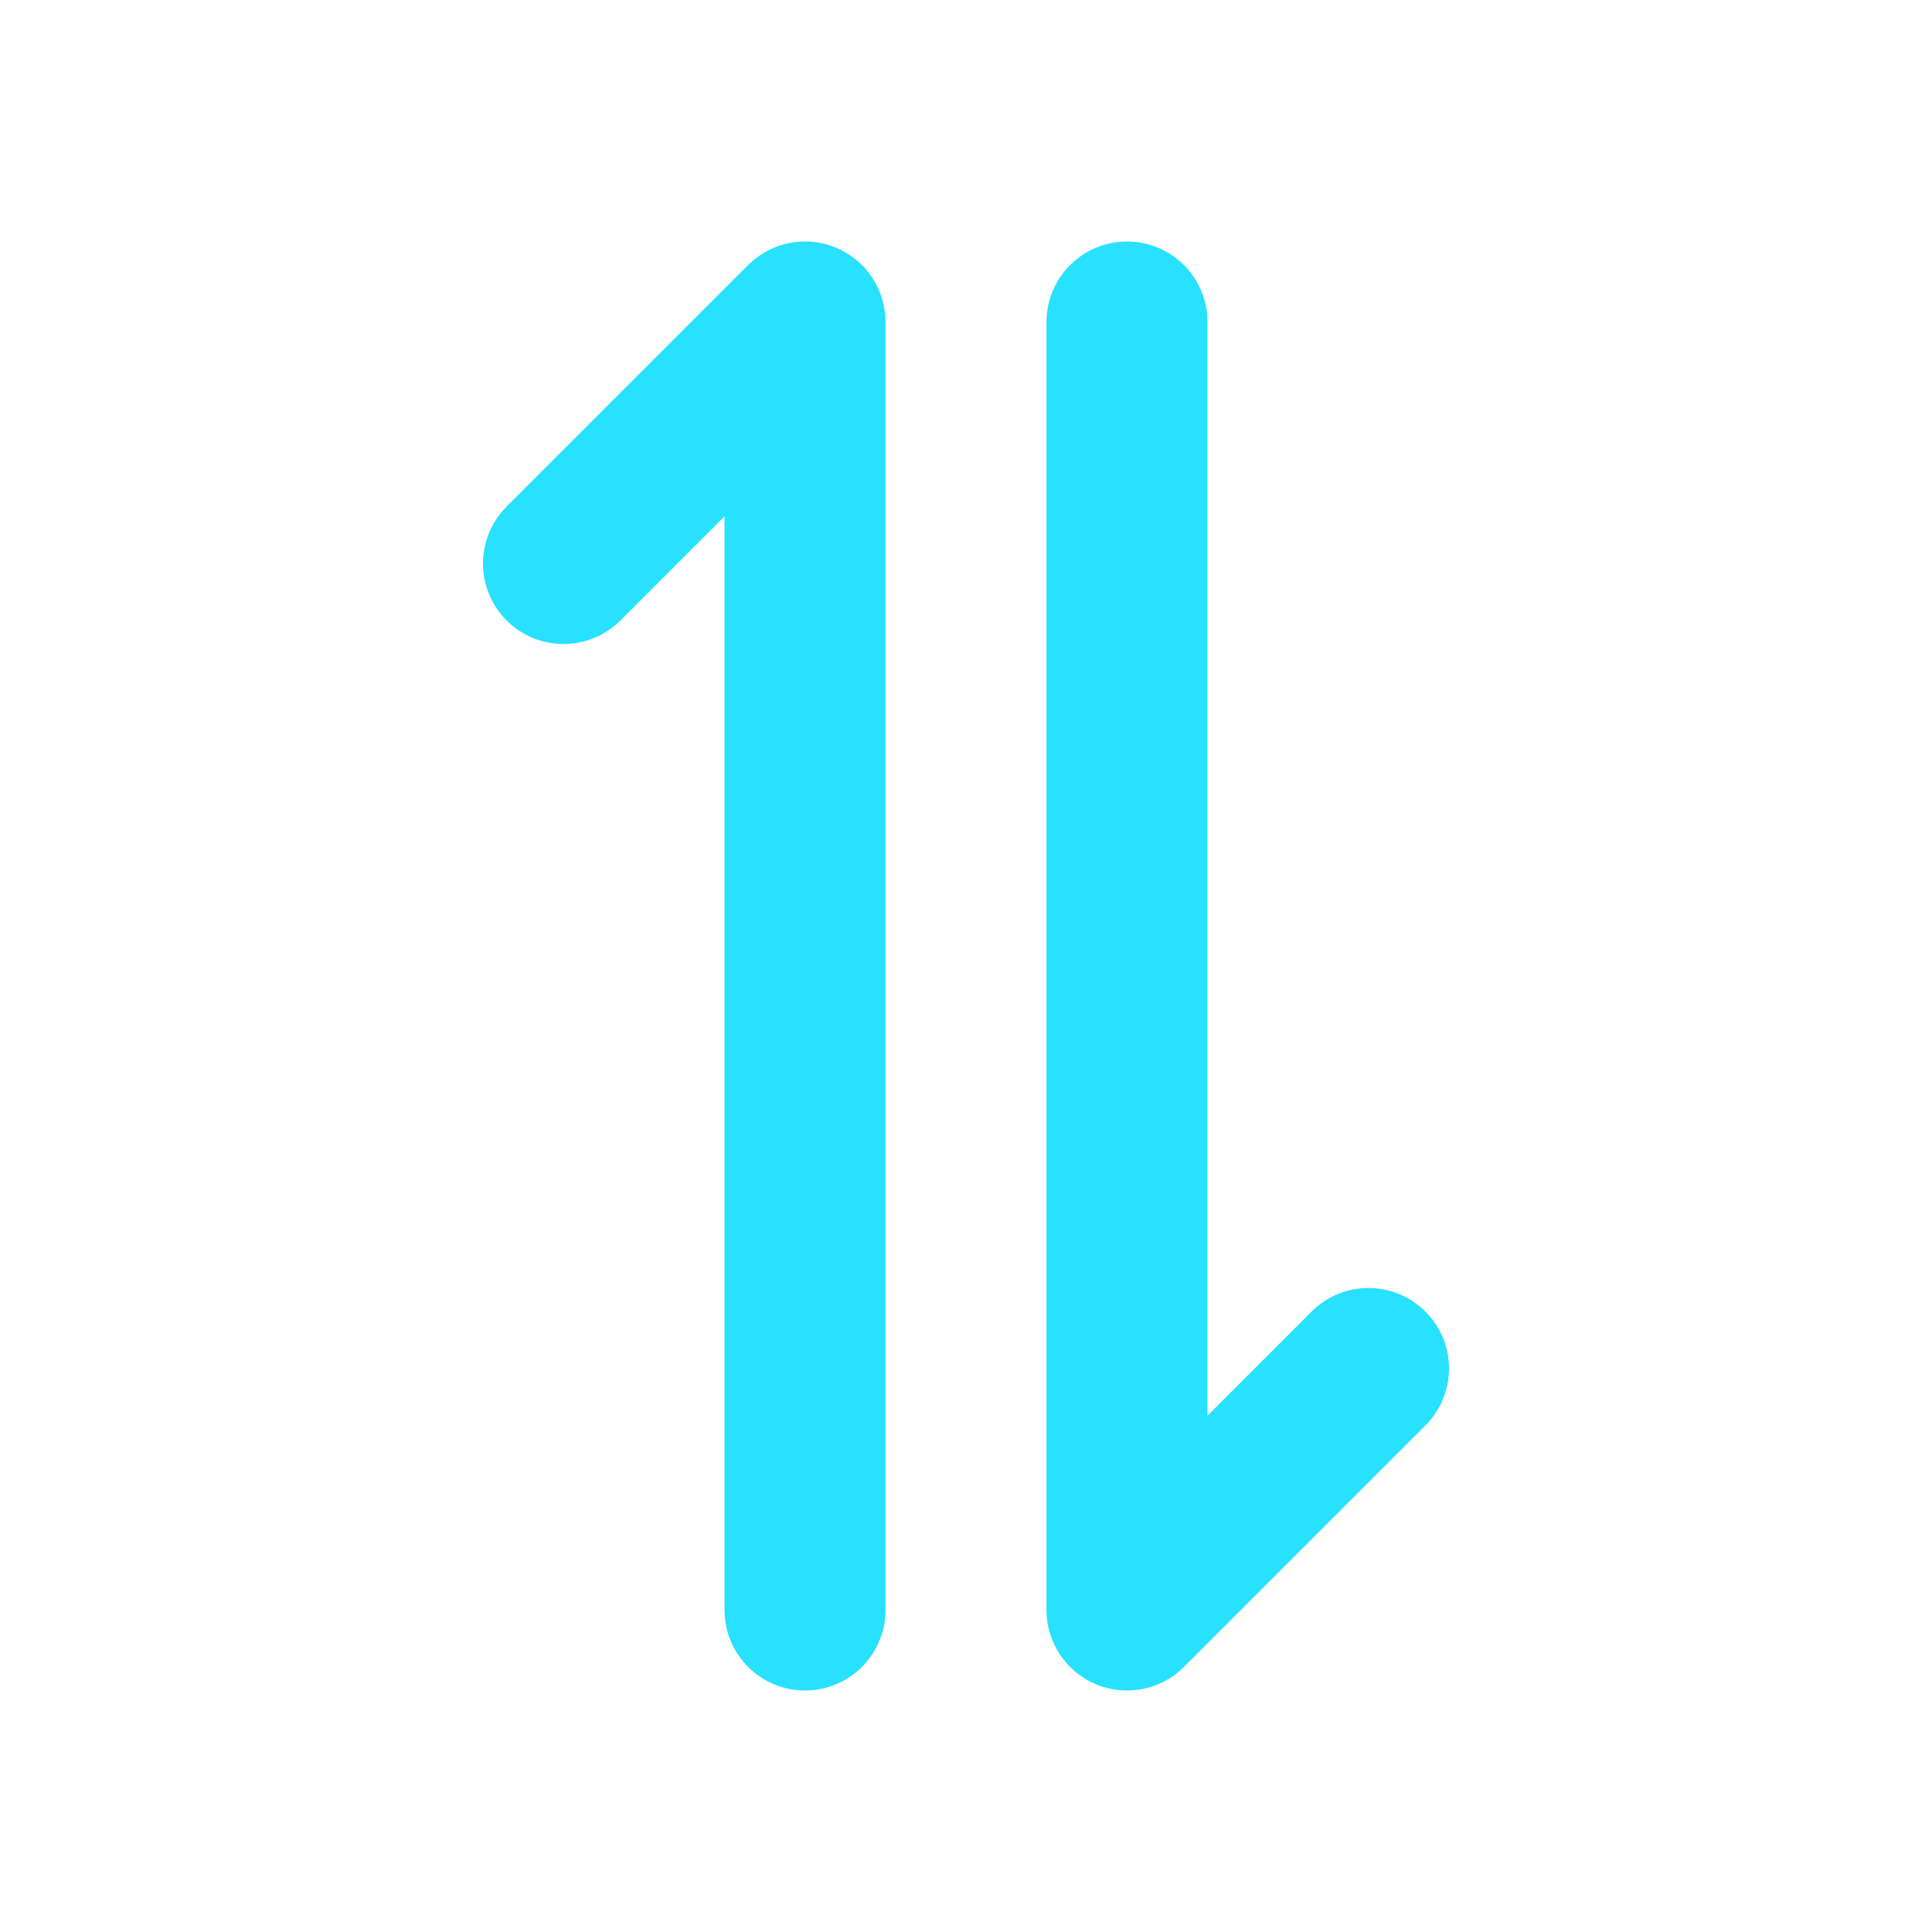
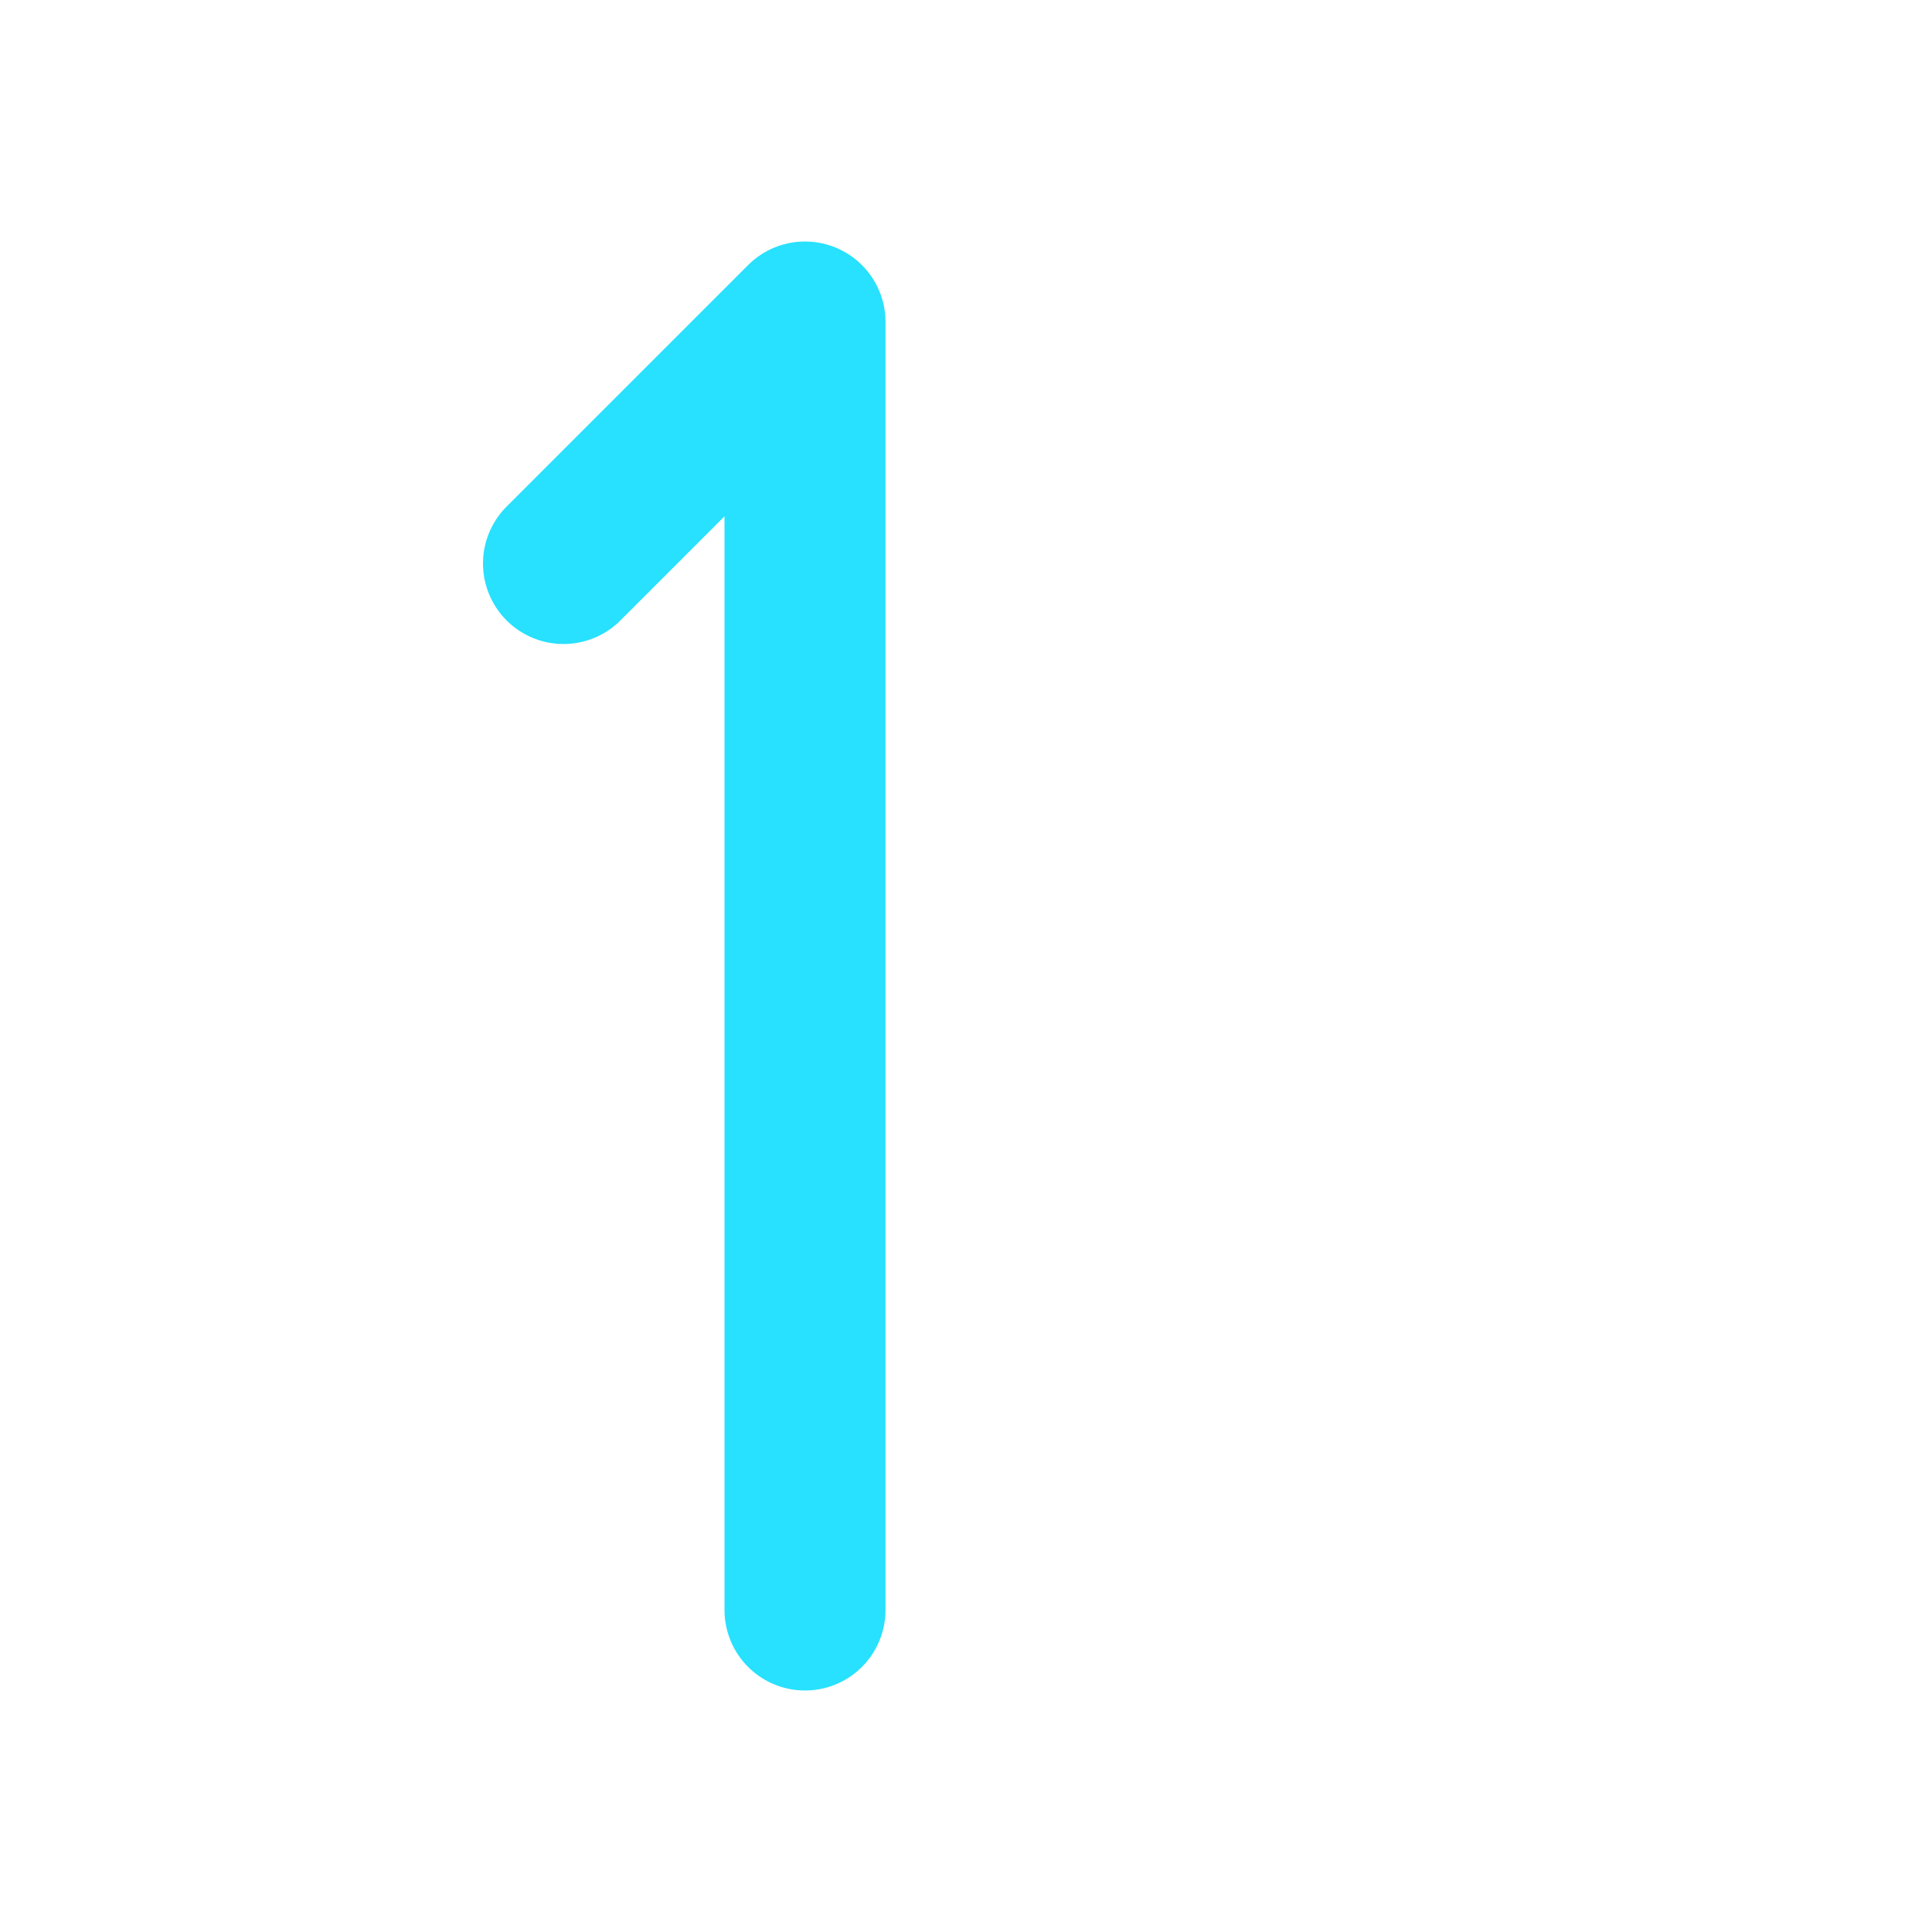
<svg xmlns="http://www.w3.org/2000/svg" fill="#27e1fe" width="800px" height="800px" viewBox="0 0 24 24" id="exchange-2" class="icon line">
  <polyline id="primary" points="7 7 10 4 10 20" style="fill: none; stroke: #27e1fe; stroke-linecap: round;  stroke-linejoin: round; stroke-width: 2;">
 </polyline>
-   <polyline id="primary-2" data-name="primary" points="17 17 14 20 14 4" style="fill: none; stroke: #27e1fe; stroke-linecap: round; stroke-linejoin:   round; stroke-width: 2;">
- </polyline>
</svg>